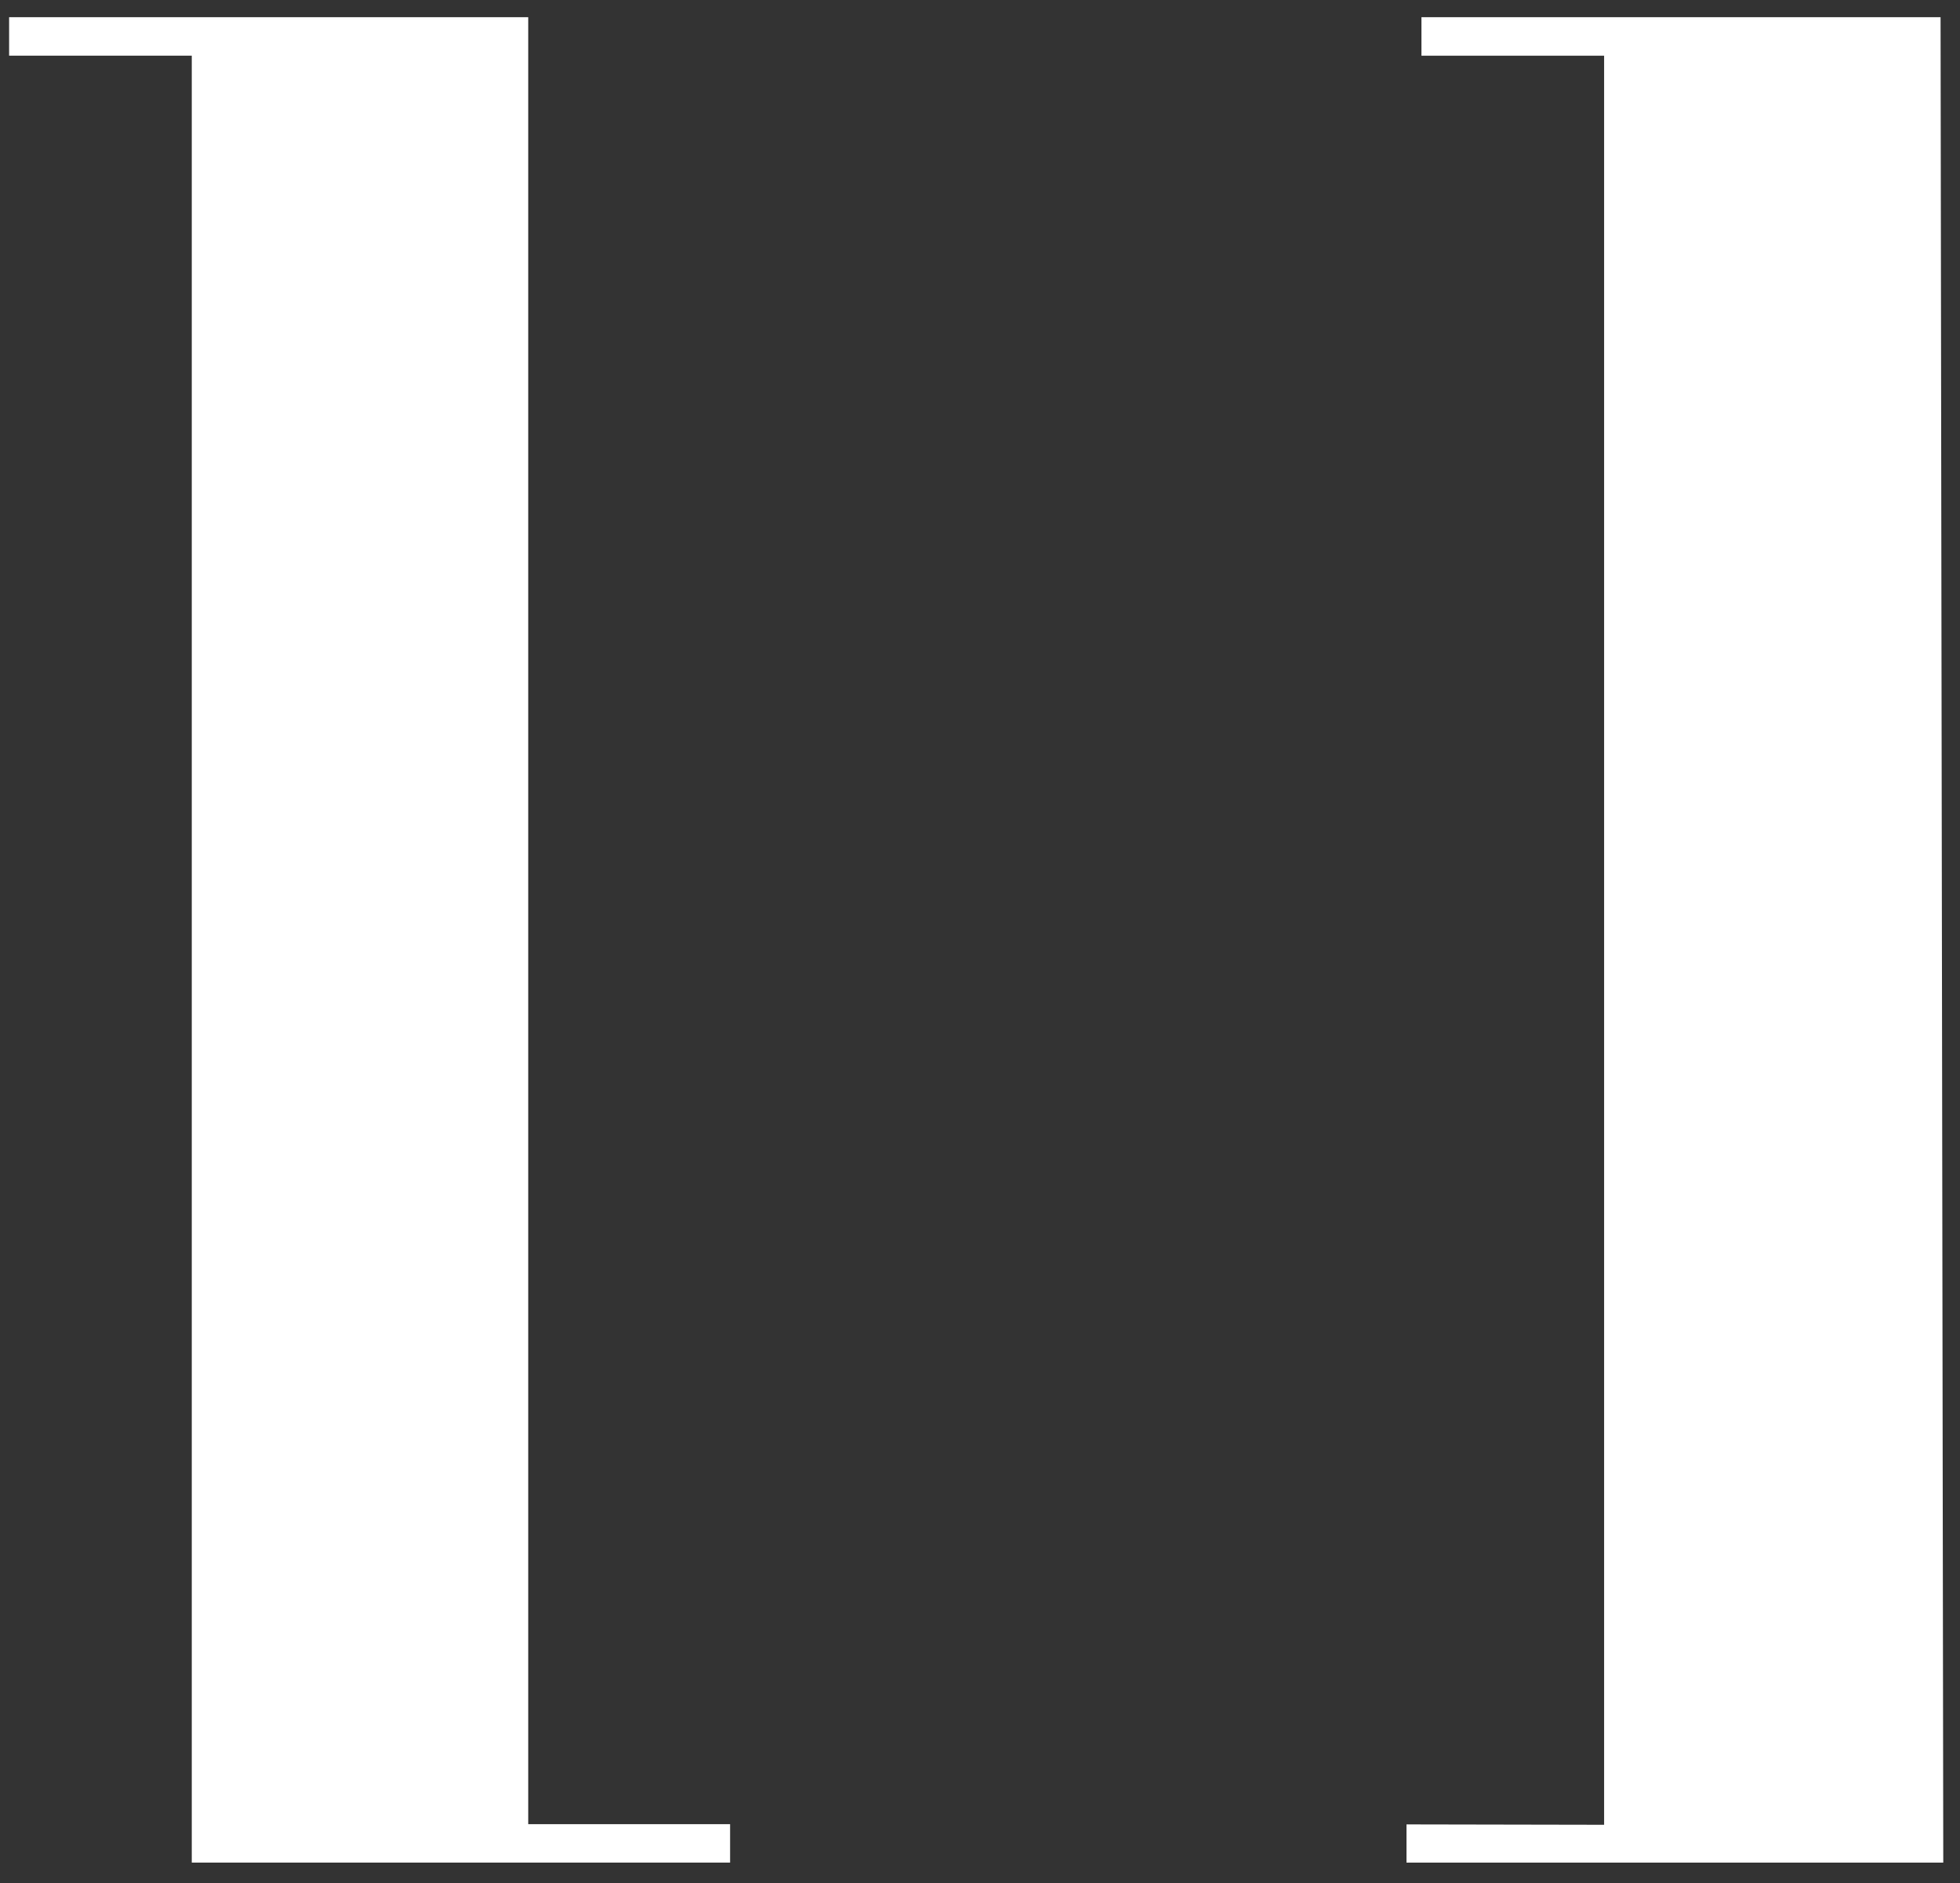
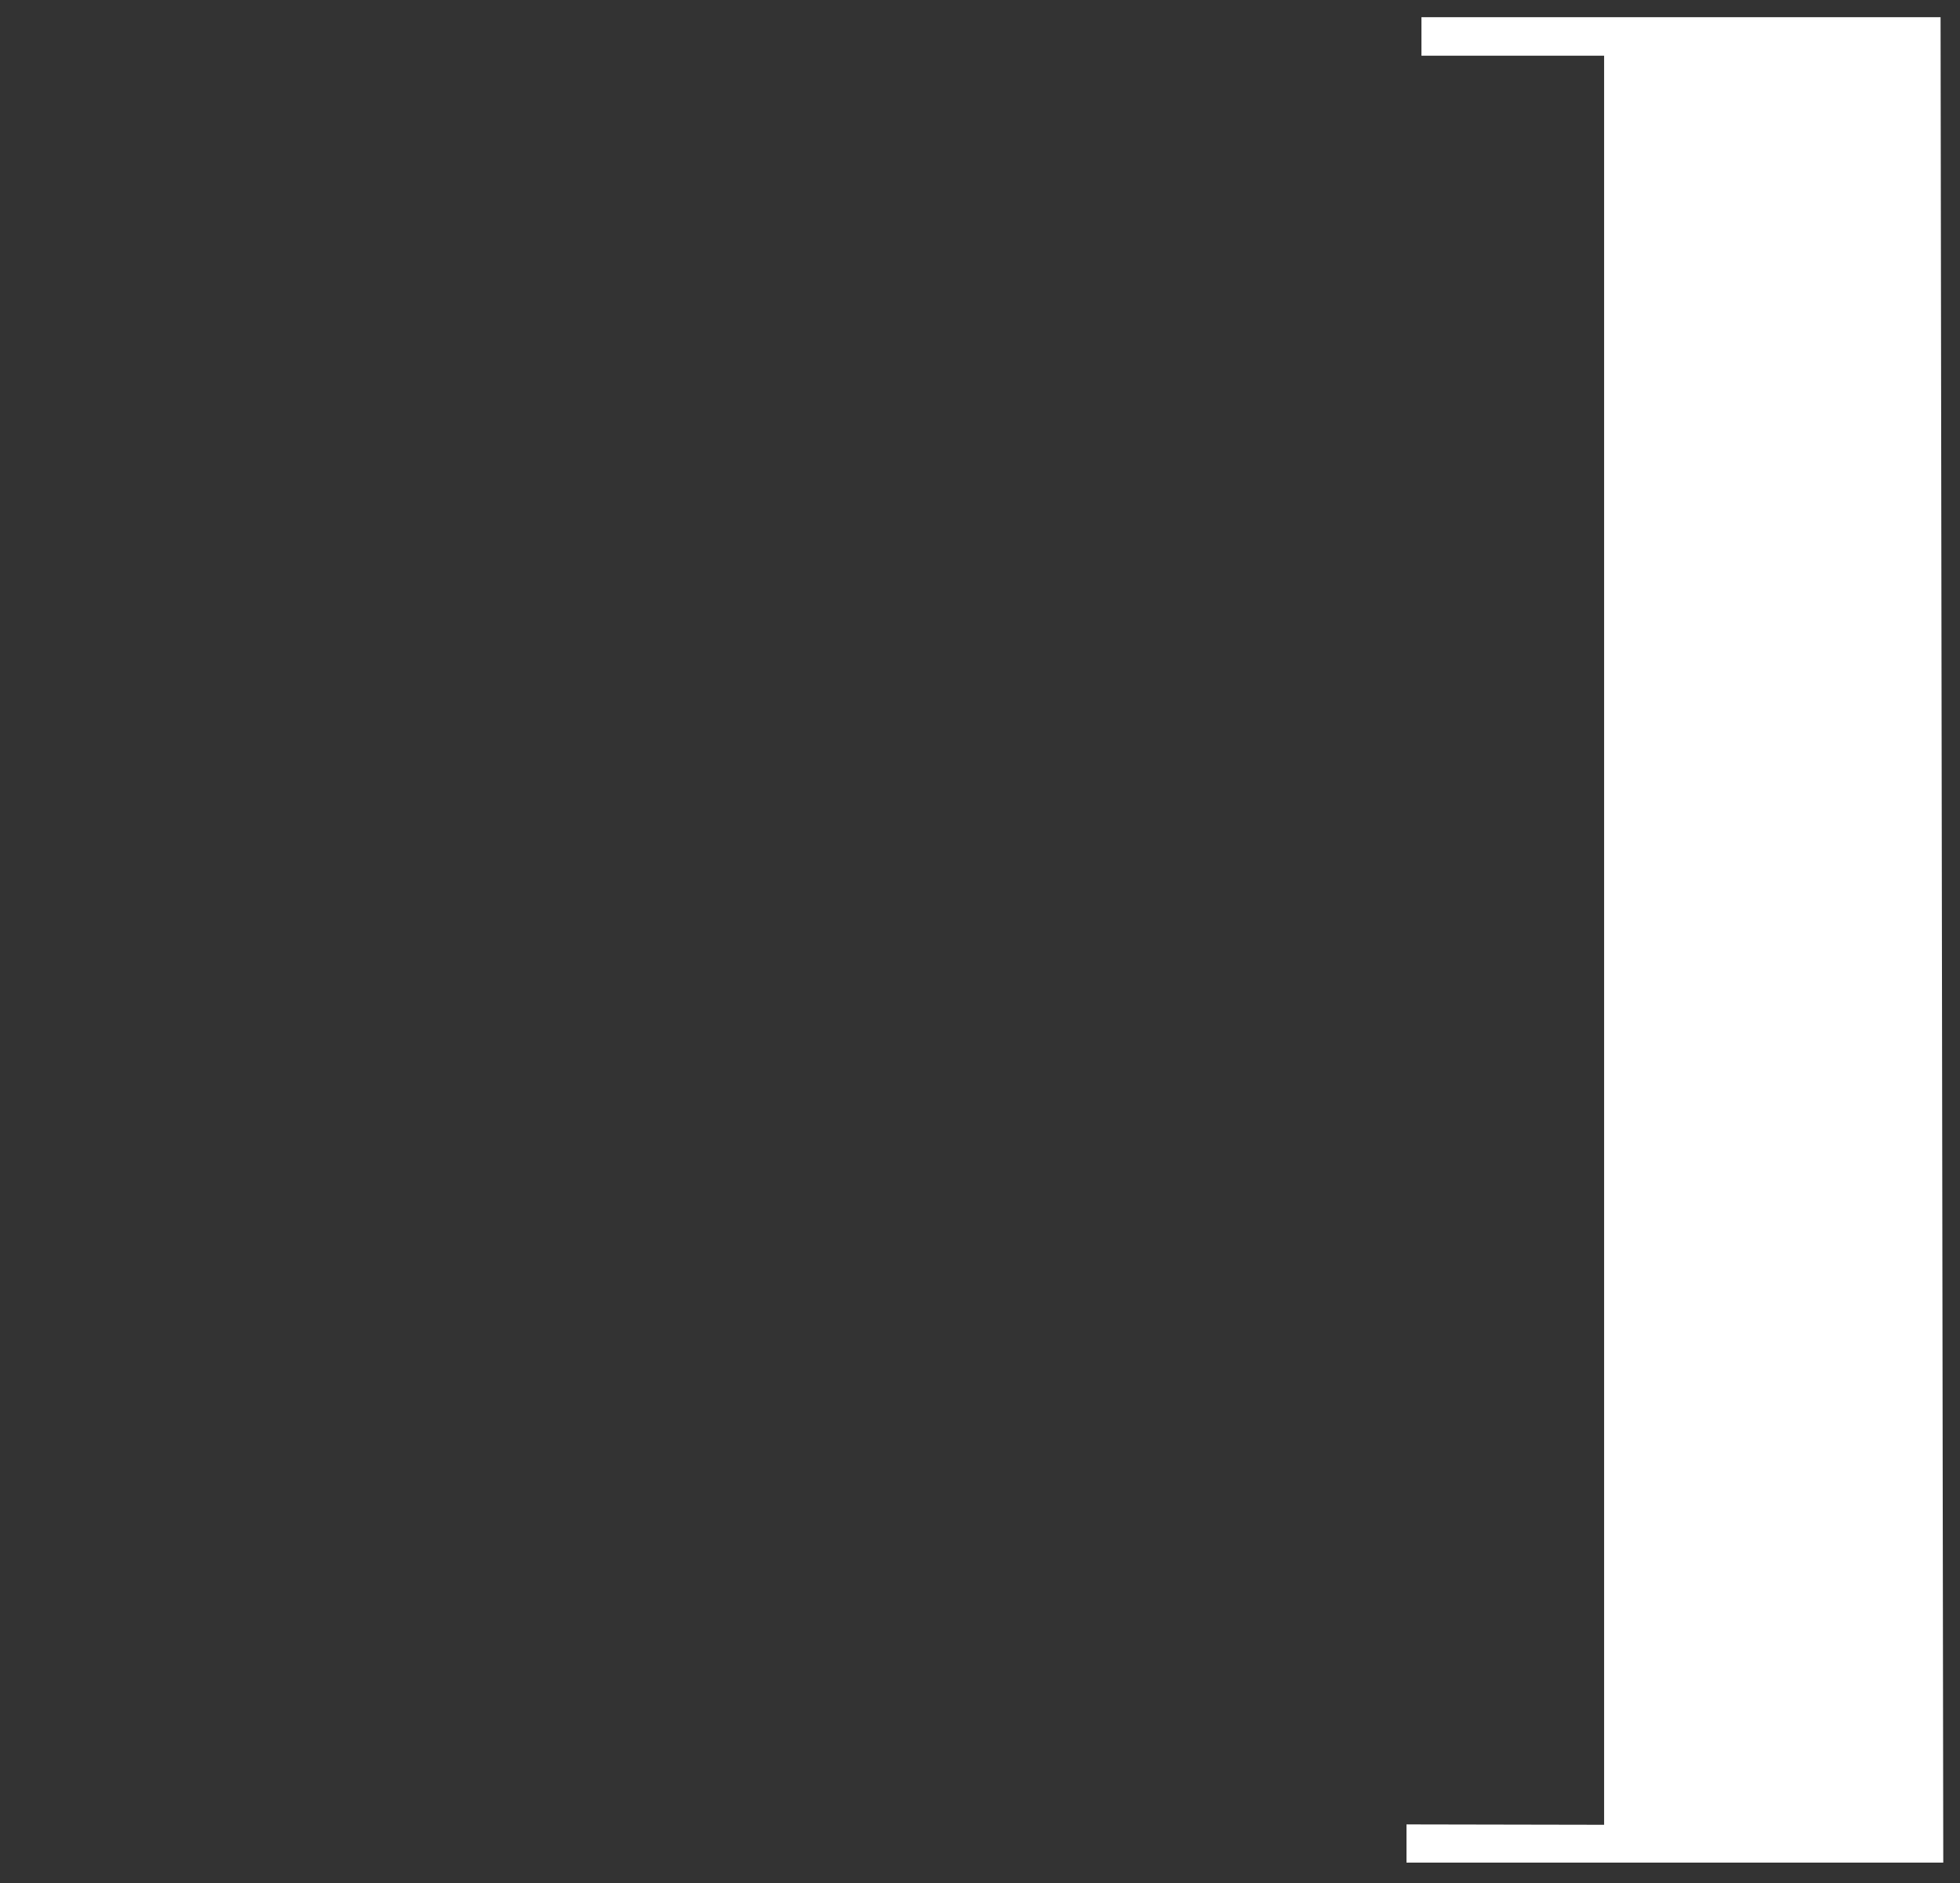
<svg xmlns="http://www.w3.org/2000/svg" version="1.1" id="Layer_1" x="0px" y="0px" width="63.031px" height="60.562px" viewBox="0 0 63.031 60.562" enable-background="new 0 0 63.031 60.562" xml:space="preserve">
  <rect x="0" y="0" width="63.031" height="60.562" fill="#333333" stroke="none" />
  <g>
    <g>
-       <polygon fill="#FFFFFF" points="0.293,0.553 0.293,1.791 6.167,1.791 6.167,59.904 23.479,59.904 23.479,58.668 16.987,58.668     16.987,0.553   " />
      <polygon fill="#FFFFFF" points="45.231,58.676 45.231,59.904 62.493,59.904 62.406,0.553 45.712,0.553 45.712,1.791 51.586,1.791     51.586,58.688   " />
    </g>
  </g>
</svg>